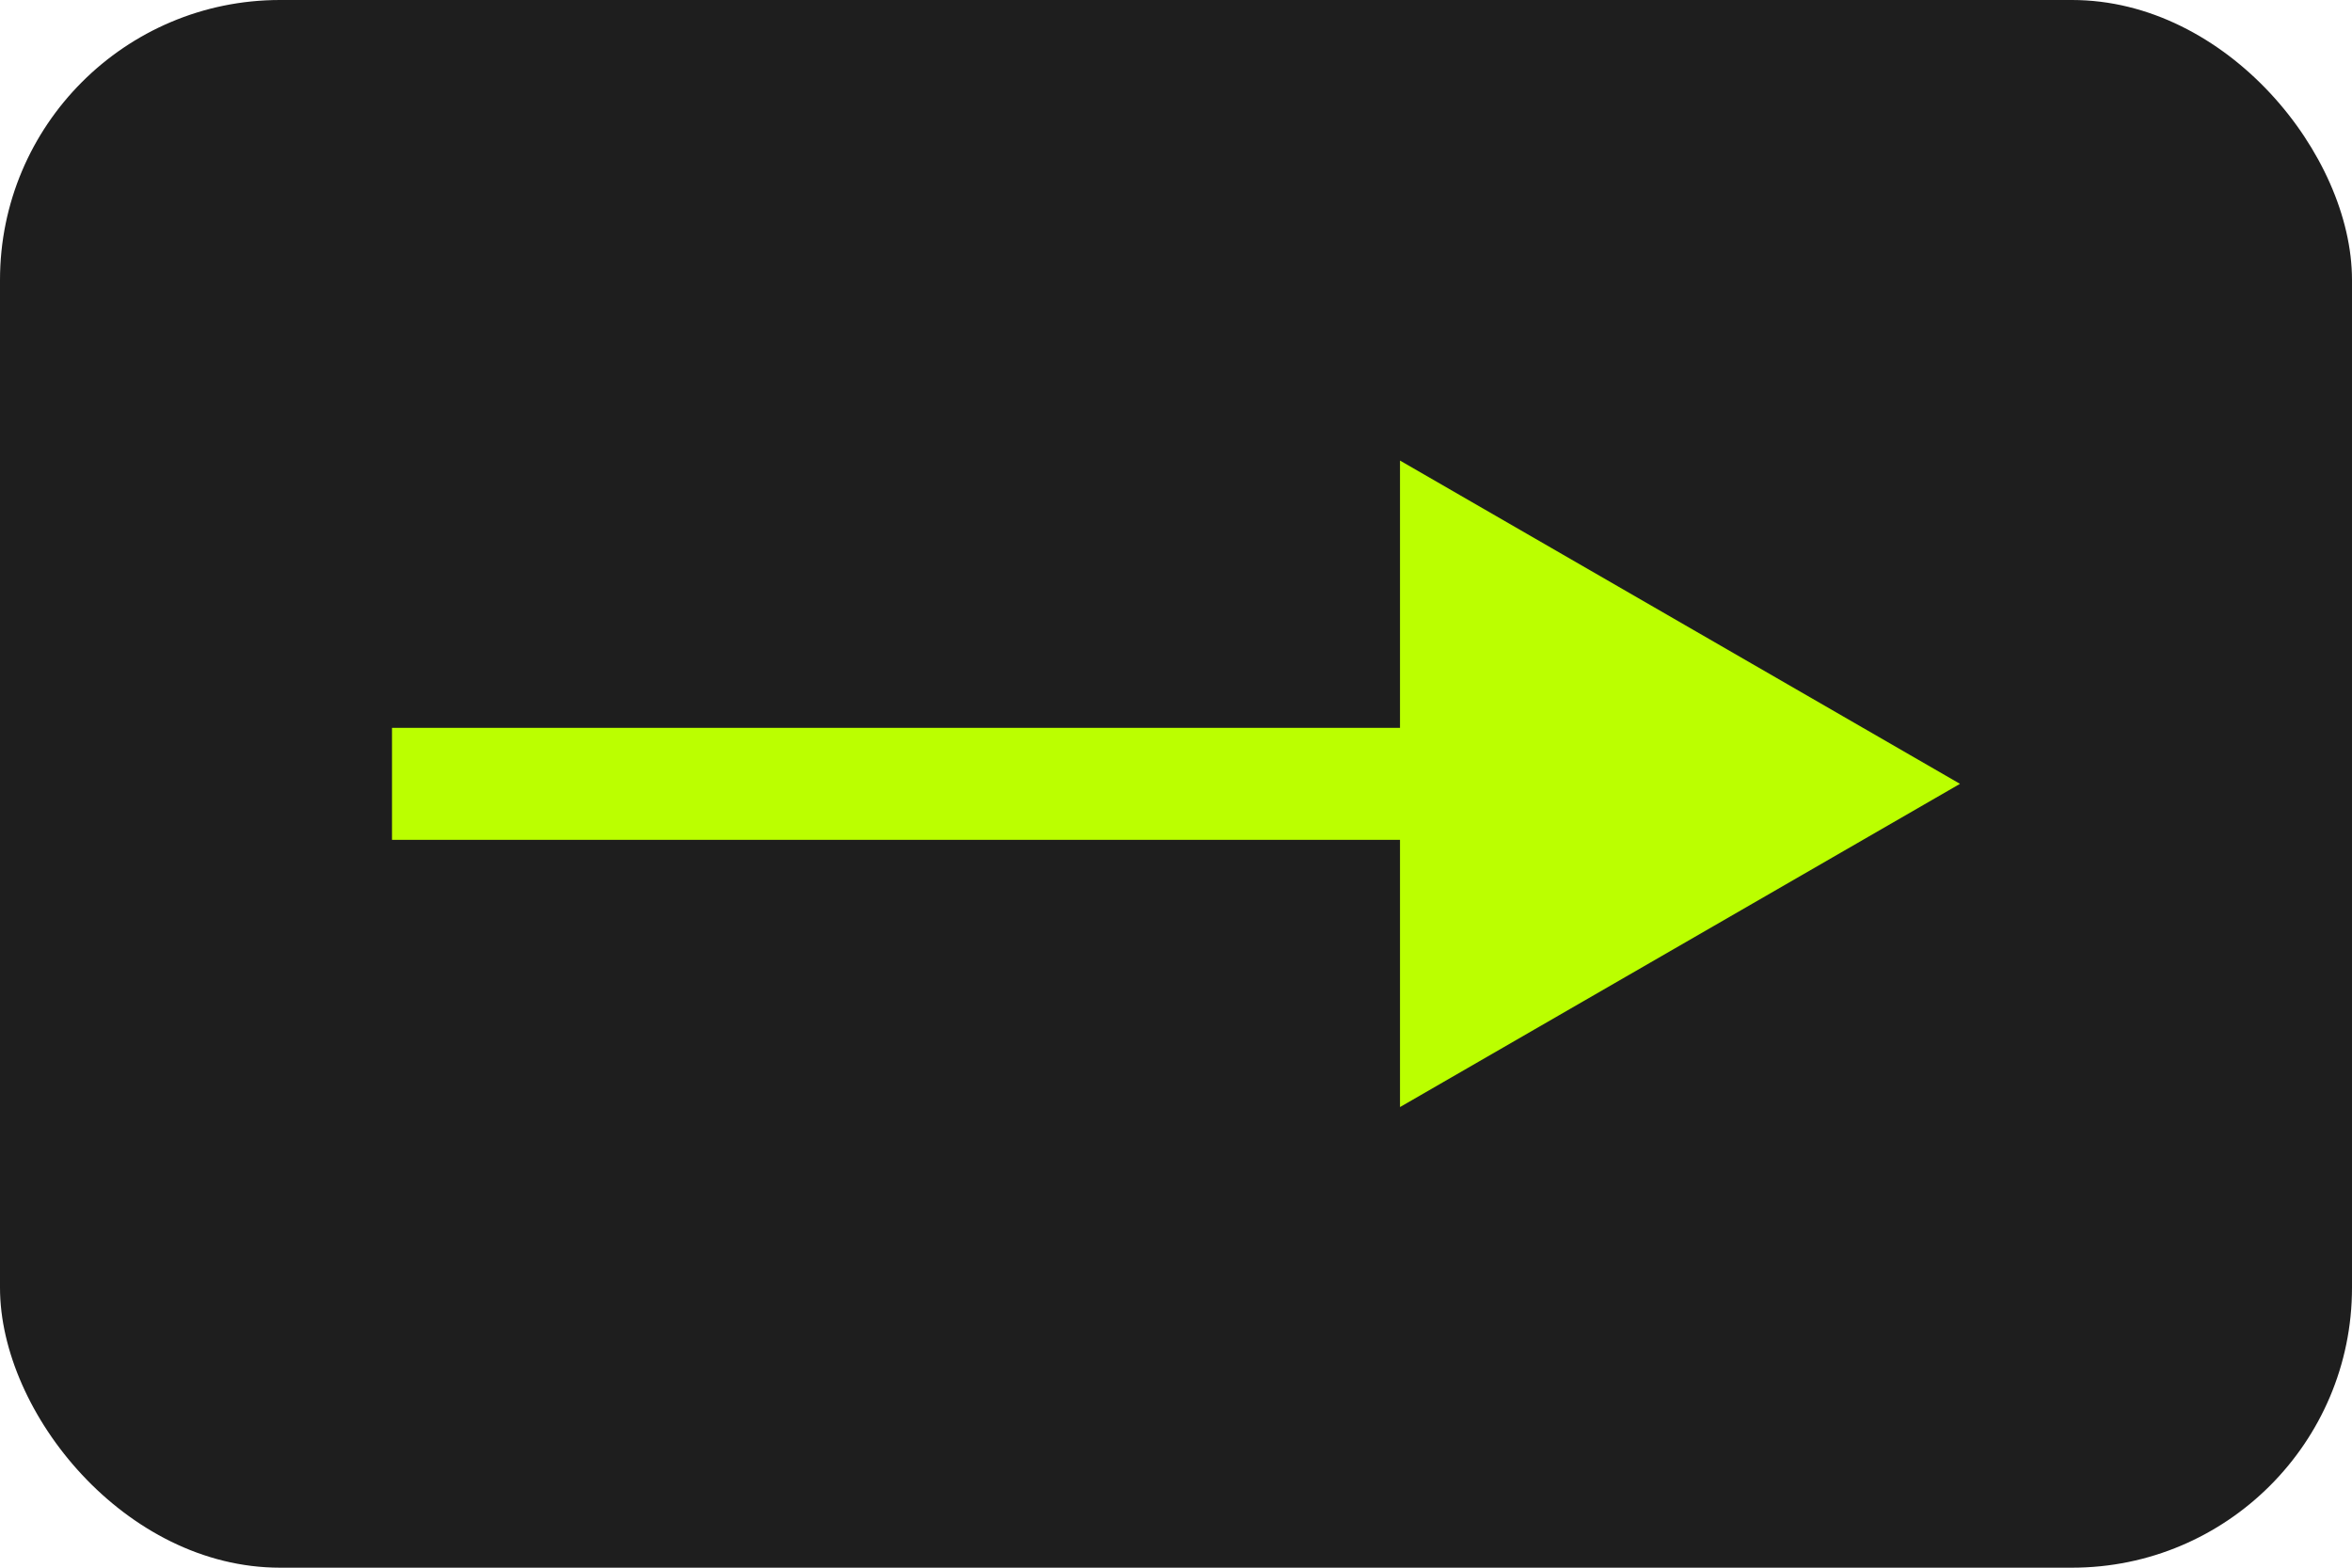
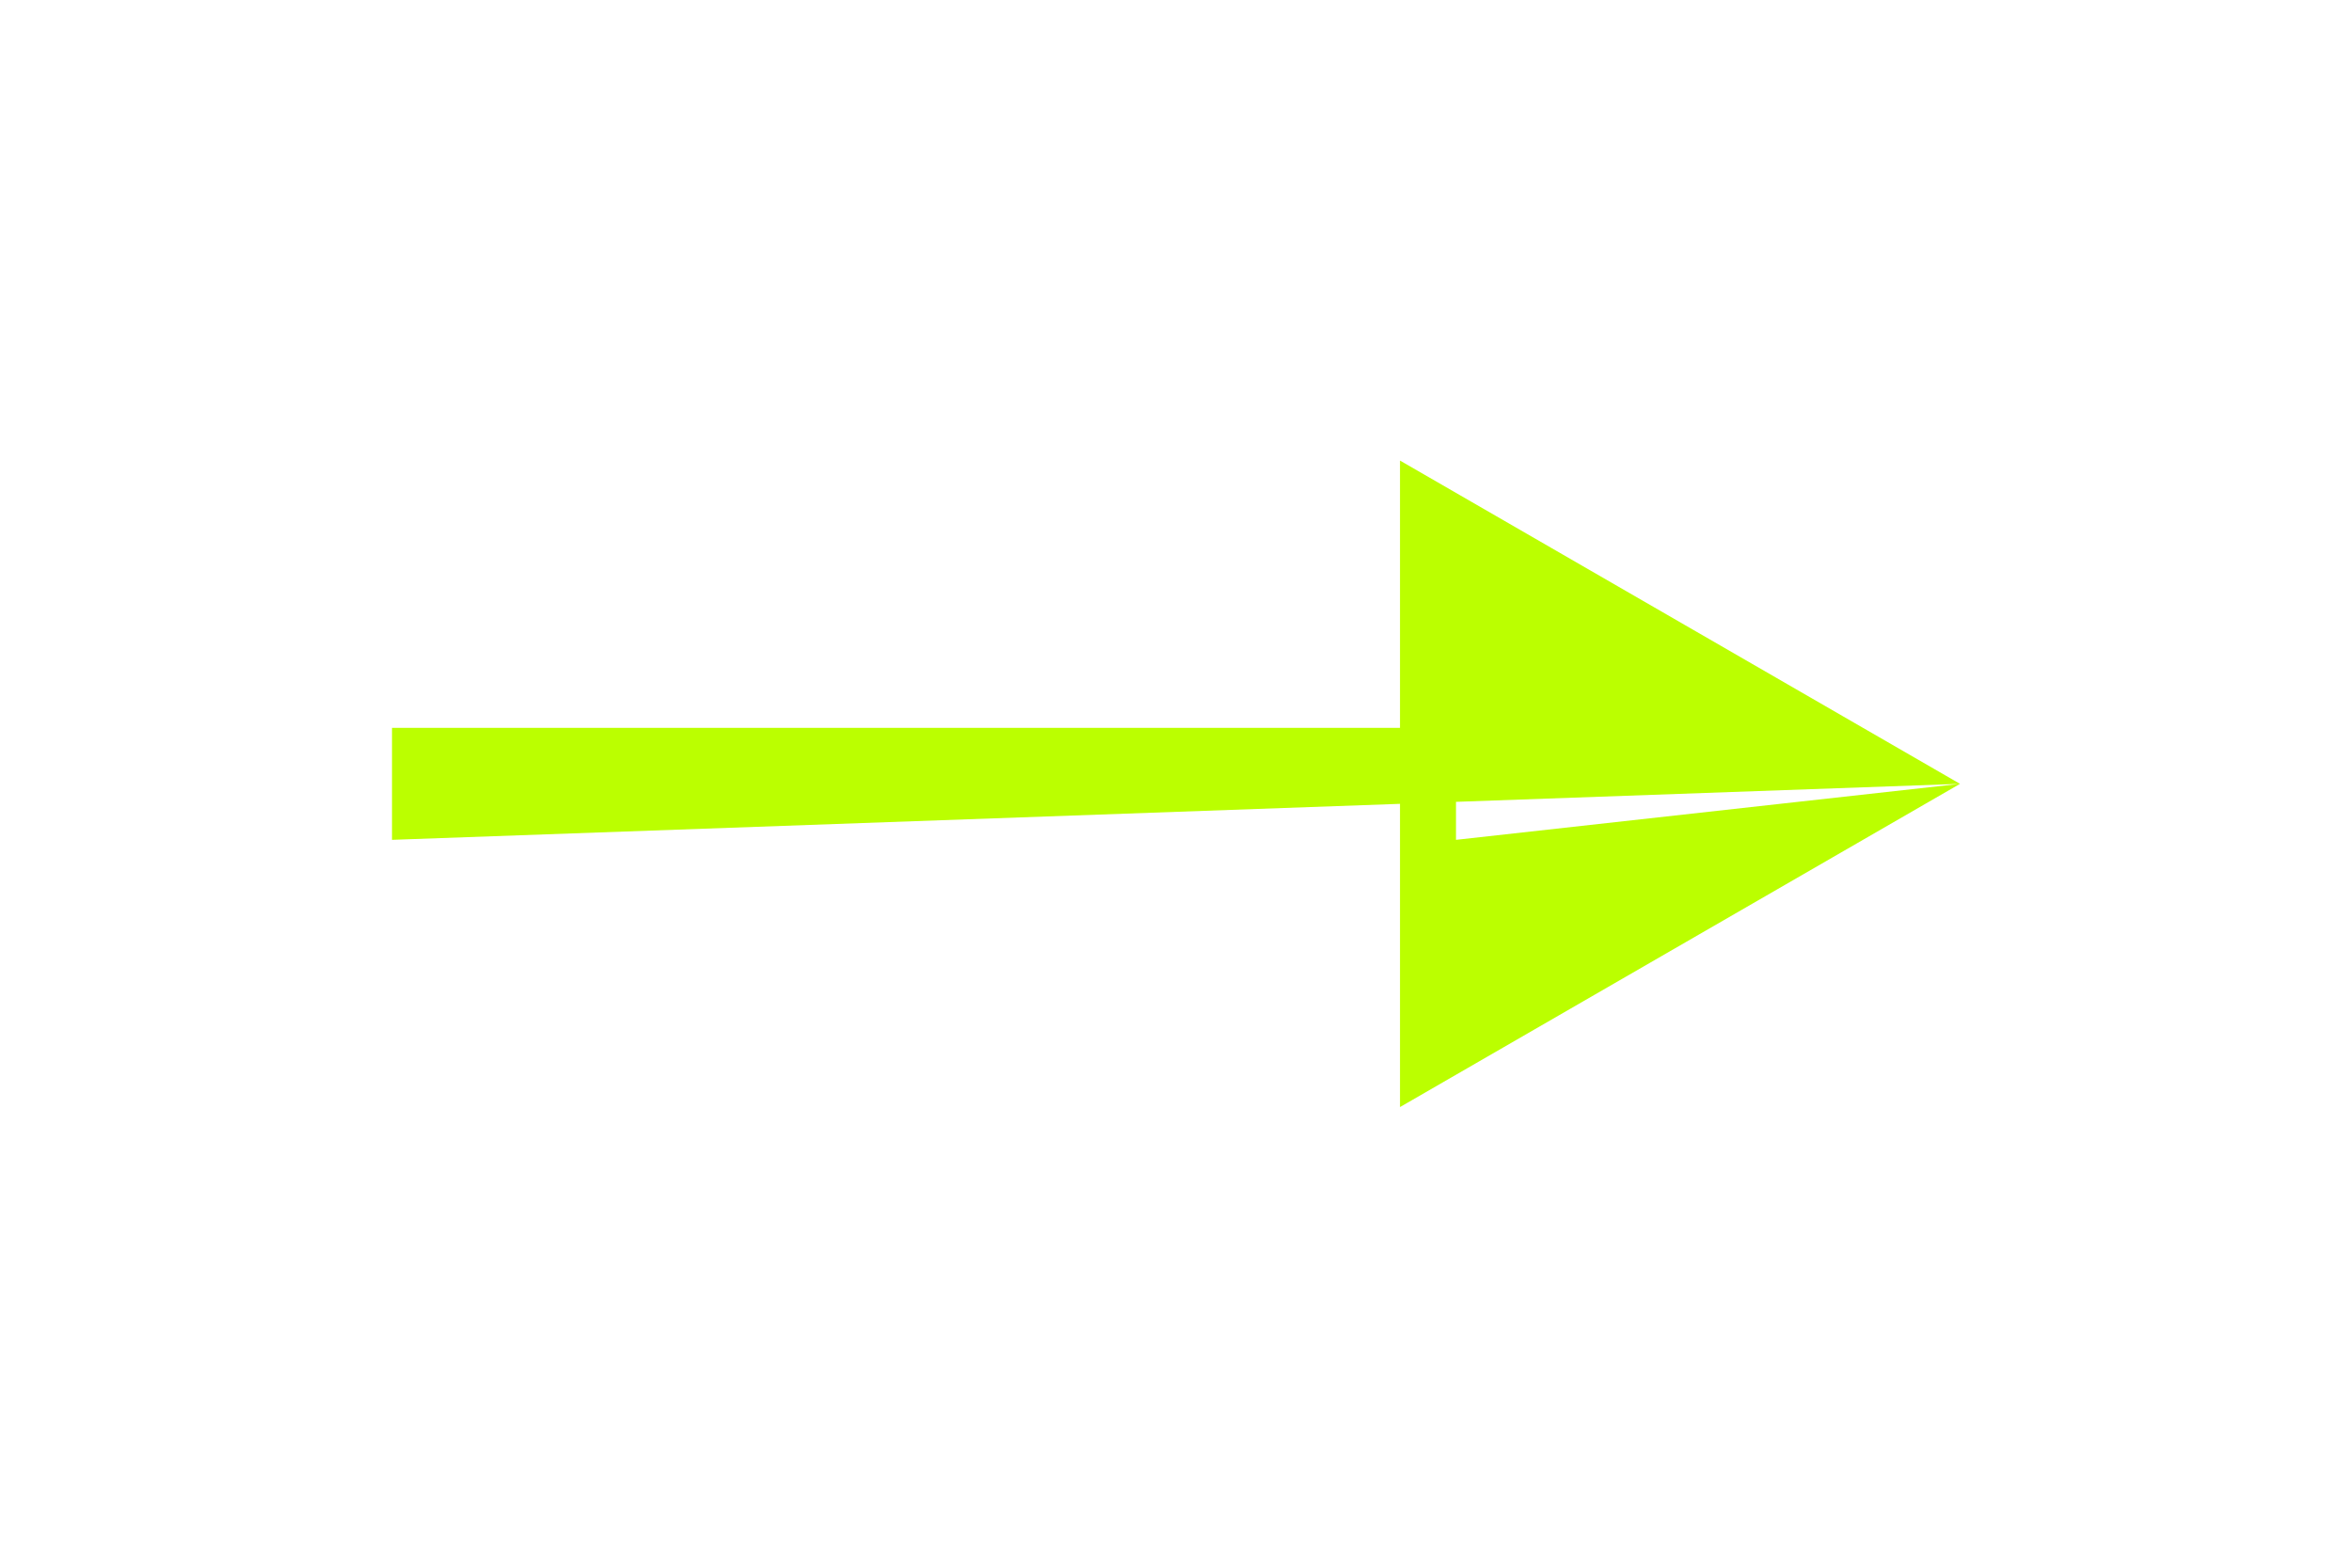
<svg xmlns="http://www.w3.org/2000/svg" width="42" height="28" viewBox="0 0 42 28" fill="none">
-   <rect width="42" height="28" rx="5" fill="#1E1E1E" />
-   <path d="M35 14L25 8.226L25 19.773L35 14ZM7 15L26 15L26 13L7 13L7 15Z" fill="#BBFF00" />
+   <path d="M35 14L25 8.226L25 19.773L35 14ZL26 15L26 13L7 13L7 15Z" fill="#BBFF00" />
</svg>